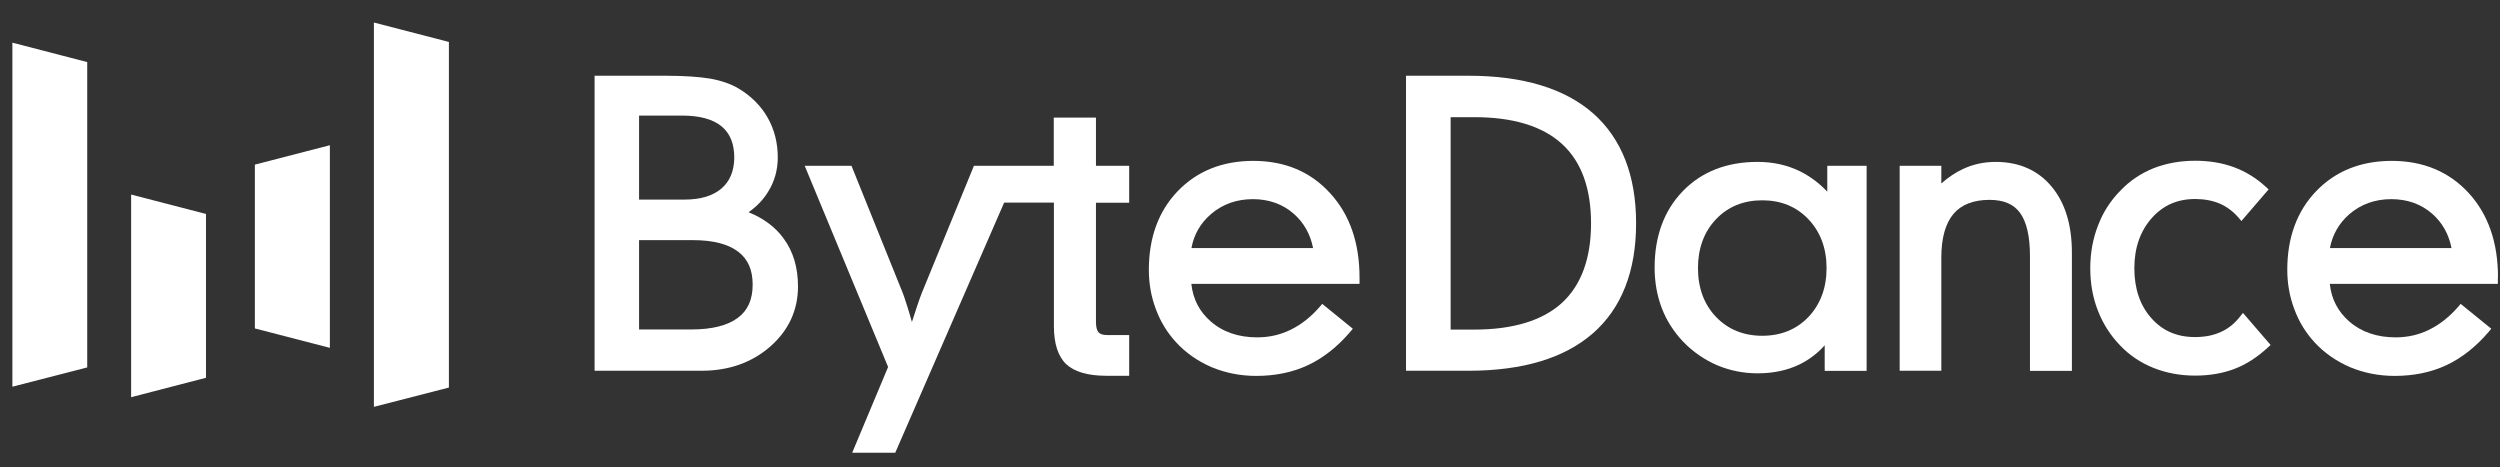
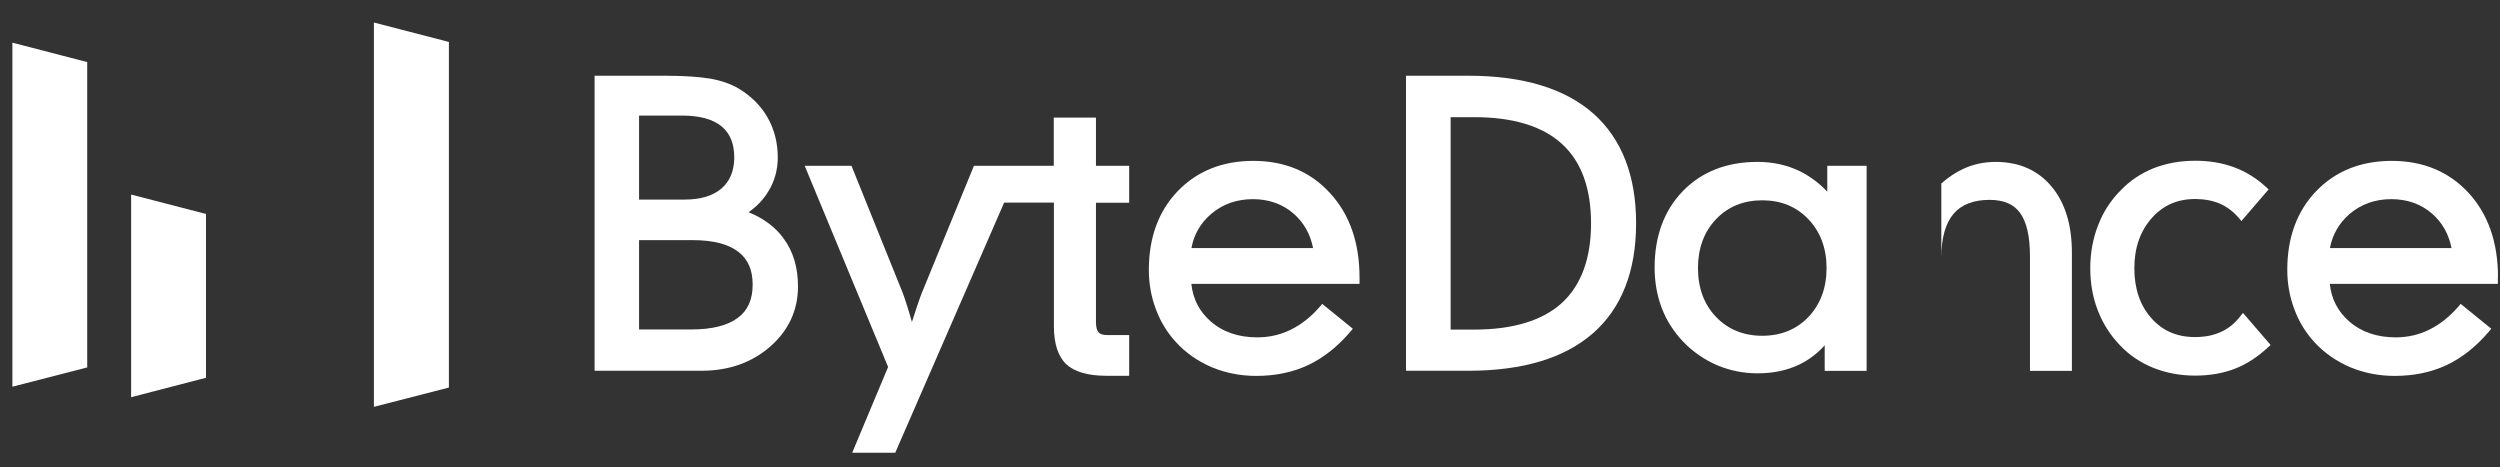
<svg xmlns="http://www.w3.org/2000/svg" width="91" height="17" viewBox="0 0 91 17" fill="none">
  <rect x="0" y="0" width="91" height="17" fill="#333333" stroke="none" />
  <path d="M27.247 7.725C27.548 7.516 27.792 7.26 27.968 6.966C28.196 6.595 28.311 6.181 28.311 5.731C28.311 5.197 28.186 4.71 27.942 4.281C27.698 3.851 27.34 3.495 26.878 3.218C26.603 3.056 26.261 2.935 25.851 2.862C25.446 2.794 24.896 2.757 24.211 2.757H21.643V13.495H25.545C26.531 13.495 27.371 13.196 28.035 12.615C28.705 12.029 29.047 11.291 29.047 10.427C29.047 9.736 28.871 9.144 28.518 8.673C28.222 8.265 27.792 7.945 27.247 7.725ZM26.261 6.862C25.95 7.129 25.498 7.265 24.912 7.265H23.262V4.207H24.823C25.467 4.207 25.95 4.338 26.266 4.6C26.577 4.857 26.728 5.234 26.728 5.747C26.718 6.233 26.567 6.6 26.261 6.862ZM23.256 8.741H25.223C25.95 8.741 26.505 8.882 26.868 9.16C27.226 9.432 27.397 9.825 27.397 10.359C27.397 10.903 27.221 11.301 26.852 11.573C26.479 11.851 25.913 11.992 25.171 11.992H23.262V8.741H23.256Z" fill="white" />
  <path d="M39.893 4.281H38.357V6.035H37.132H36.001H35.451L33.552 10.668C33.521 10.746 33.458 10.914 33.37 11.181C33.318 11.338 33.261 11.521 33.194 11.72C33.131 11.505 33.08 11.317 33.028 11.16C32.919 10.809 32.877 10.71 32.862 10.668L30.994 6.035H29.291L32.327 13.358L31.02 16.479H32.587L36.551 7.375H38.362V11.867C38.362 12.505 38.512 12.971 38.808 13.254C39.104 13.531 39.592 13.678 40.261 13.678H41.102V12.196H40.303C40.152 12.196 40.048 12.165 39.986 12.097C39.924 12.024 39.893 11.898 39.893 11.72V7.38H41.102V6.035H39.893V4.281Z" fill="white" />
  <path d="M45.621 5.856C44.495 5.856 43.572 6.228 42.871 6.956C42.171 7.684 41.818 8.647 41.818 9.819C41.818 10.317 41.901 10.798 42.072 11.249C42.238 11.704 42.487 12.107 42.804 12.453C43.162 12.845 43.603 13.149 44.101 13.364C44.599 13.573 45.149 13.683 45.725 13.683C46.421 13.683 47.059 13.552 47.614 13.29C48.169 13.029 48.688 12.62 49.155 12.071L49.243 11.966L48.128 11.06L48.045 11.16C47.728 11.526 47.376 11.809 46.991 11.997C46.612 12.186 46.203 12.28 45.762 12.28C45.082 12.28 44.511 12.086 44.07 11.699C43.66 11.343 43.427 10.893 43.364 10.332H49.487V10.102C49.487 8.84 49.129 7.809 48.423 7.04C47.708 6.249 46.768 5.856 45.621 5.856ZM44.08 7.793C44.5 7.432 45.014 7.249 45.606 7.249C46.187 7.249 46.69 7.427 47.095 7.783C47.463 8.108 47.697 8.526 47.796 9.029H43.369C43.458 8.537 43.696 8.123 44.08 7.793Z" fill="white" />
  <path d="M57.987 4.124C56.954 3.218 55.429 2.757 53.462 2.757H51.179V13.495H53.462C55.429 13.495 56.954 13.034 57.987 12.128C59.025 11.217 59.554 9.872 59.554 8.129C59.554 6.385 59.025 5.04 57.987 4.124ZM53.664 11.997H52.803V4.265H53.664C55.076 4.265 56.145 4.59 56.856 5.239C57.561 5.883 57.914 6.851 57.914 8.134C57.914 9.406 57.556 10.38 56.856 11.024C56.15 11.668 55.076 11.997 53.664 11.997Z" fill="white" />
  <path d="M66.513 6.977C66.227 6.673 65.9 6.427 65.537 6.244C65.065 6.008 64.541 5.893 63.975 5.893C62.854 5.893 61.941 6.249 61.256 6.956C60.571 7.663 60.228 8.6 60.228 9.741C60.228 10.27 60.317 10.762 60.488 11.212C60.659 11.662 60.924 12.076 61.266 12.437C61.625 12.809 62.045 13.097 62.507 13.296C62.968 13.489 63.462 13.589 63.975 13.589C64.551 13.589 65.07 13.479 65.516 13.259C65.853 13.091 66.16 12.861 66.419 12.568V13.5H67.945V6.034H66.513V6.977ZM65.828 7.982C66.263 8.443 66.487 9.039 66.487 9.757C66.487 10.479 66.263 11.076 65.828 11.537C65.392 11.992 64.826 12.222 64.146 12.222C63.467 12.222 62.901 11.992 62.465 11.537C62.029 11.081 61.806 10.484 61.806 9.757C61.806 9.034 62.029 8.437 62.465 7.977C62.901 7.521 63.467 7.291 64.146 7.291C64.826 7.291 65.392 7.521 65.828 7.982Z" fill="white" />
-   <path d="M72.641 5.893C72.226 5.893 71.831 5.977 71.468 6.144C71.193 6.27 70.923 6.448 70.664 6.678V6.034H69.148V13.494H70.664V9.374C70.664 8.668 70.814 8.134 71.105 7.788C71.39 7.448 71.836 7.275 72.418 7.275C72.931 7.275 73.294 7.427 73.528 7.746C73.767 8.071 73.891 8.6 73.891 9.322V13.5H75.417V9.196C75.417 8.181 75.168 7.375 74.675 6.788C74.182 6.197 73.497 5.893 72.641 5.893Z" fill="white" />
+   <path d="M72.641 5.893C72.226 5.893 71.831 5.977 71.468 6.144C71.193 6.27 70.923 6.448 70.664 6.678V6.034H69.148H70.664V9.374C70.664 8.668 70.814 8.134 71.105 7.788C71.39 7.448 71.836 7.275 72.418 7.275C72.931 7.275 73.294 7.427 73.528 7.746C73.767 8.071 73.891 8.6 73.891 9.322V13.5H75.417V9.196C75.417 8.181 75.168 7.375 74.675 6.788C74.182 6.197 73.497 5.893 72.641 5.893Z" fill="white" />
  <path d="M81.535 11.526C81.343 11.772 81.115 11.96 80.845 12.081C80.575 12.207 80.258 12.269 79.9 12.269C79.241 12.269 78.717 12.044 78.307 11.578C77.897 11.118 77.69 10.505 77.69 9.767C77.69 9.029 77.902 8.416 78.318 7.945C78.733 7.474 79.252 7.244 79.906 7.244C80.237 7.244 80.538 7.301 80.798 7.411C81.052 7.521 81.286 7.694 81.488 7.929L81.587 8.045L82.578 6.893L82.479 6.804C82.132 6.485 81.743 6.244 81.317 6.087C80.896 5.93 80.419 5.851 79.9 5.851C79.356 5.851 78.847 5.945 78.39 6.123C77.934 6.307 77.524 6.579 77.187 6.935C76.823 7.301 76.548 7.73 76.367 8.212C76.18 8.689 76.086 9.212 76.086 9.767C76.086 10.322 76.18 10.845 76.367 11.317C76.553 11.793 76.828 12.222 77.187 12.589C77.524 12.94 77.934 13.212 78.396 13.395C78.857 13.578 79.361 13.672 79.906 13.672C80.43 13.672 80.912 13.589 81.338 13.426C81.763 13.264 82.168 13.002 82.552 12.646L82.65 12.557L81.644 11.39L81.535 11.526Z" fill="white" />
  <path d="M90.927 10.092C90.927 8.83 90.569 7.799 89.863 7.029C89.152 6.254 88.213 5.856 87.061 5.856C85.935 5.856 85.011 6.228 84.311 6.956C83.61 7.684 83.257 8.647 83.257 9.819C83.257 10.317 83.341 10.798 83.512 11.249C83.678 11.704 83.927 12.107 84.243 12.453C84.602 12.845 85.042 13.149 85.54 13.364C86.039 13.573 86.589 13.683 87.165 13.683C87.86 13.683 88.499 13.552 89.054 13.29C89.609 13.029 90.128 12.62 90.595 12.071L90.683 11.966L89.567 11.06L89.484 11.16C89.168 11.526 88.81 11.809 88.431 11.997C88.052 12.186 87.642 12.28 87.201 12.28C86.521 12.28 85.951 12.086 85.51 11.699C85.1 11.338 84.866 10.893 84.804 10.332H90.922V10.092H90.927ZM85.52 7.793C85.94 7.432 86.454 7.249 87.045 7.249C87.626 7.249 88.13 7.427 88.535 7.783C88.903 8.108 89.136 8.526 89.235 9.029H84.809C84.903 8.537 85.141 8.123 85.52 7.793Z" fill="white" />
  <path d="M3.175 13.374L0.451 14.076V1.553L3.175 2.26V13.374Z" fill="white" />
  <path d="M16.34 14.107L13.61 14.809V0.82L16.34 1.527V14.107Z" fill="white" />
  <path d="M7.498 13.751L4.773 14.458V7.082L7.498 7.788V13.751Z" fill="white" />
-   <path d="M9.277 5.992L12.007 5.286V12.662L9.277 11.955V5.992Z" fill="white" />
</svg>